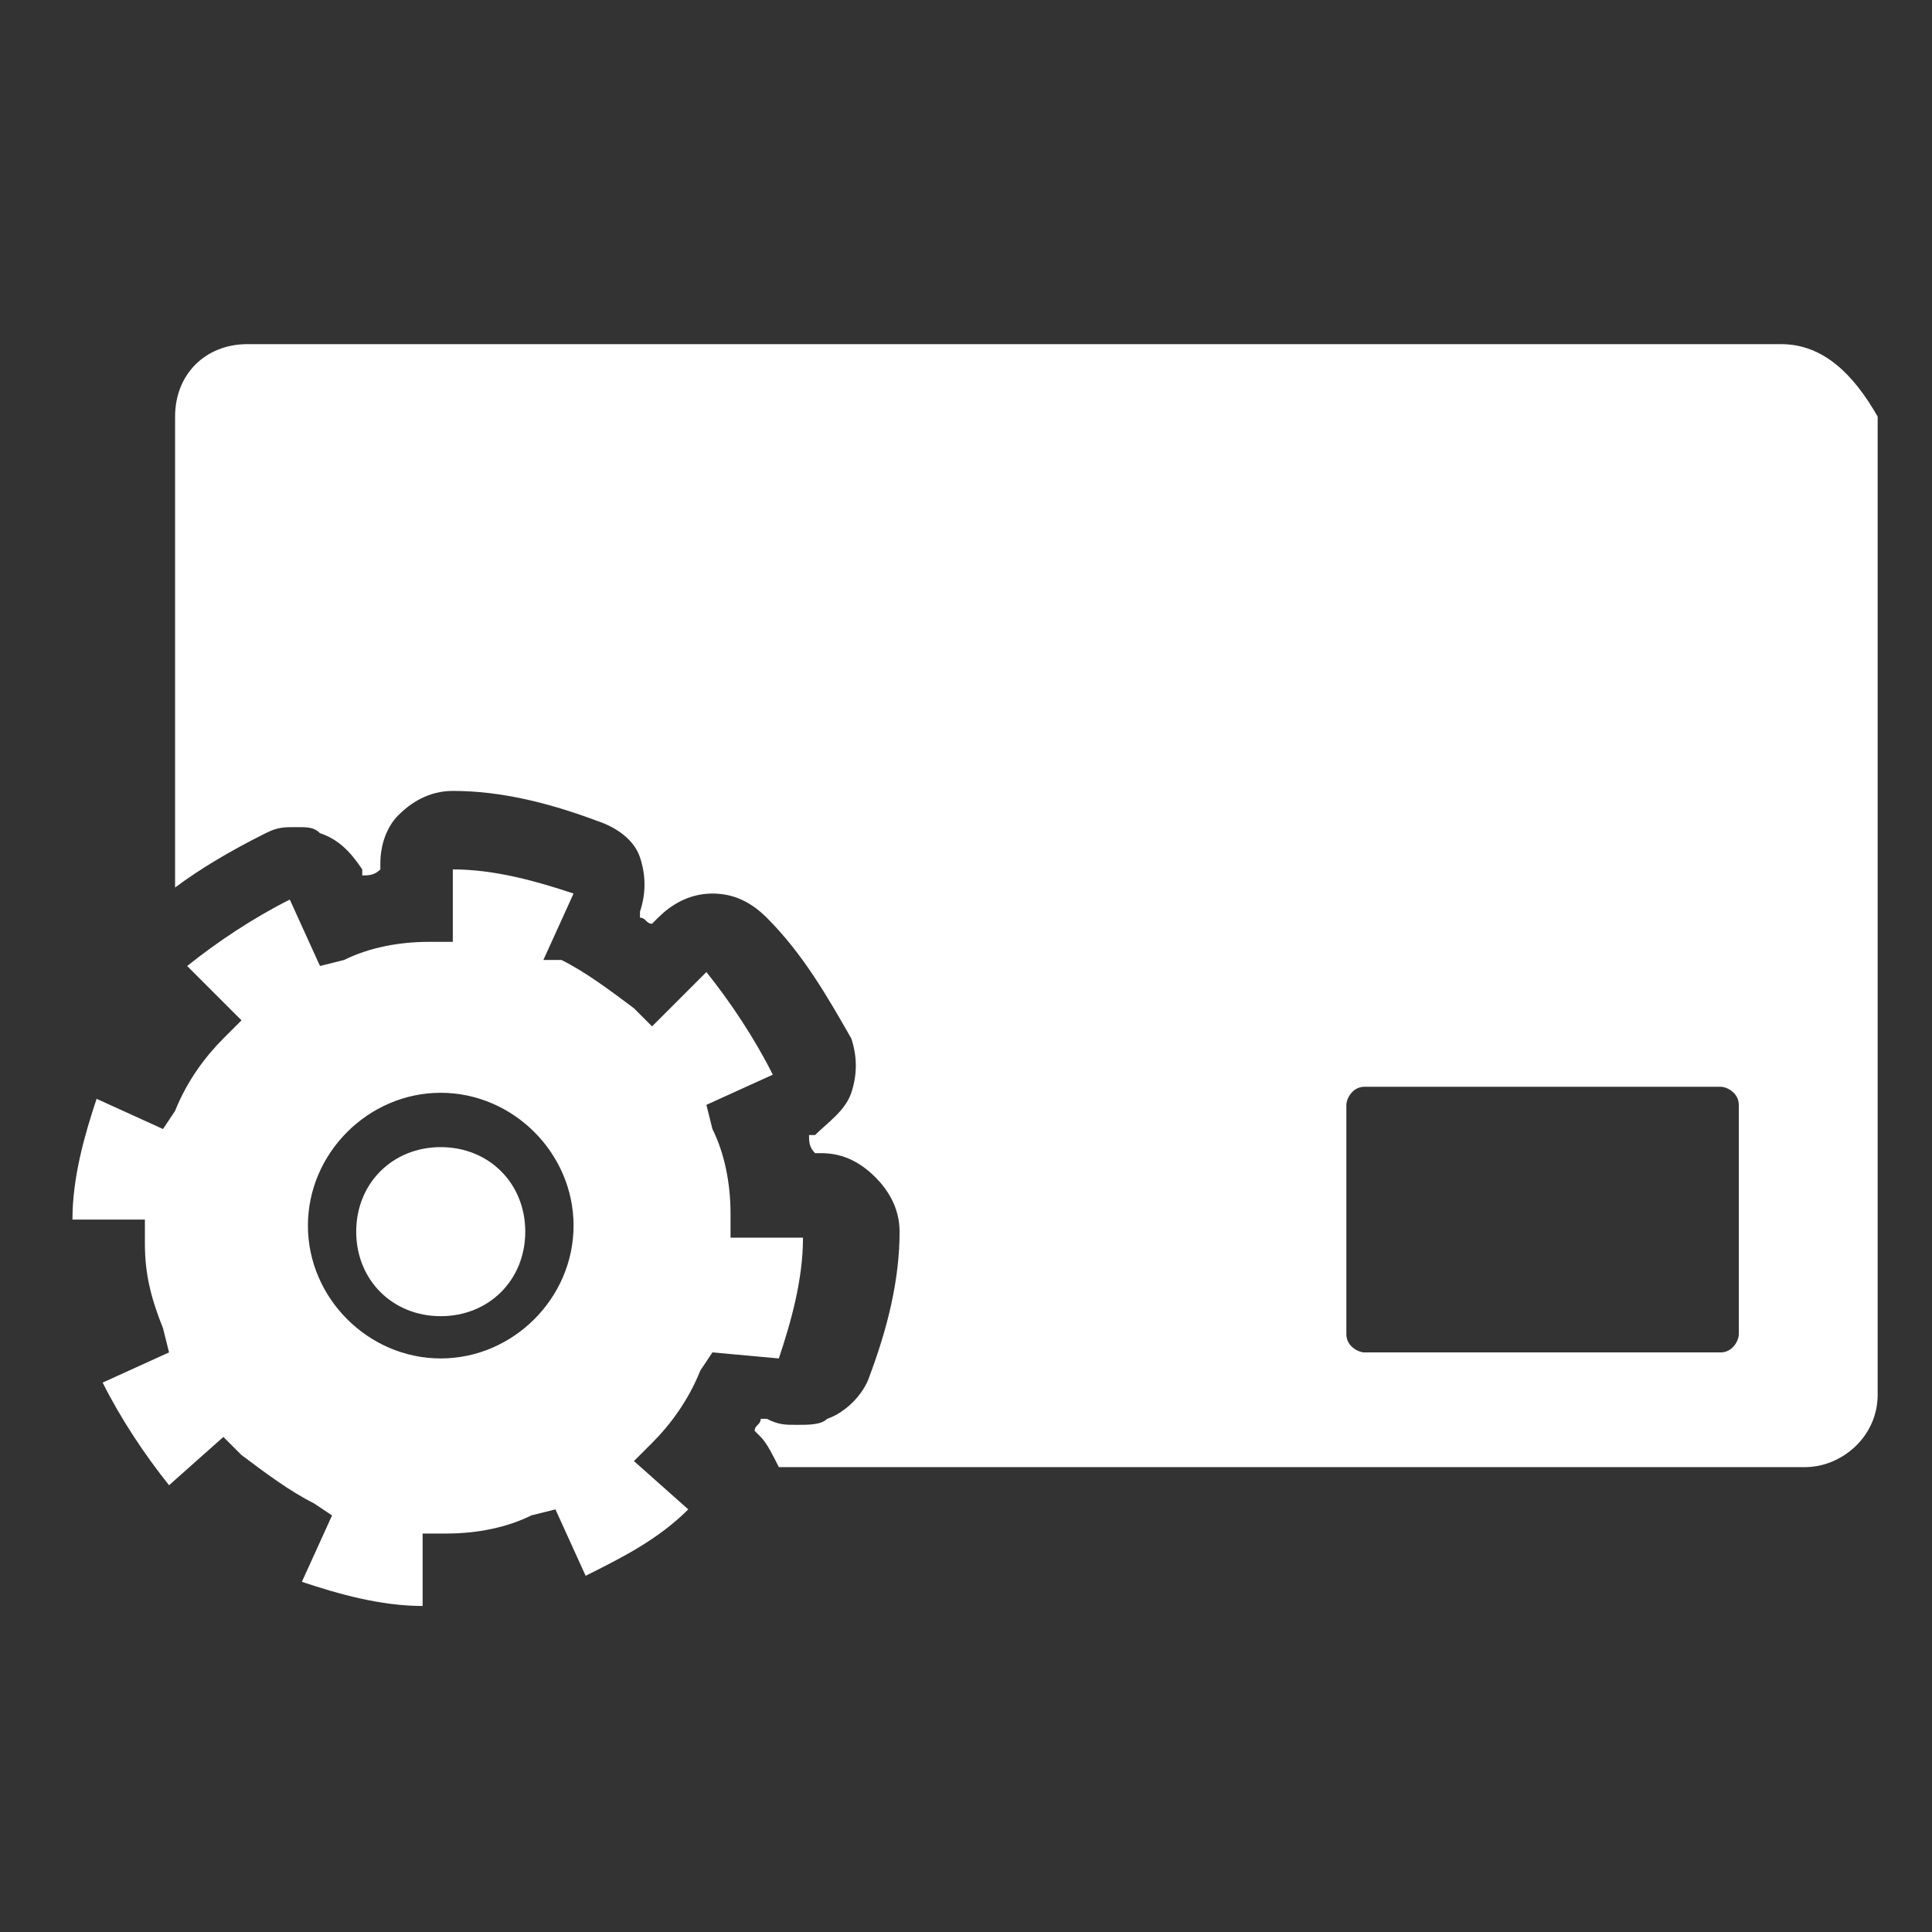
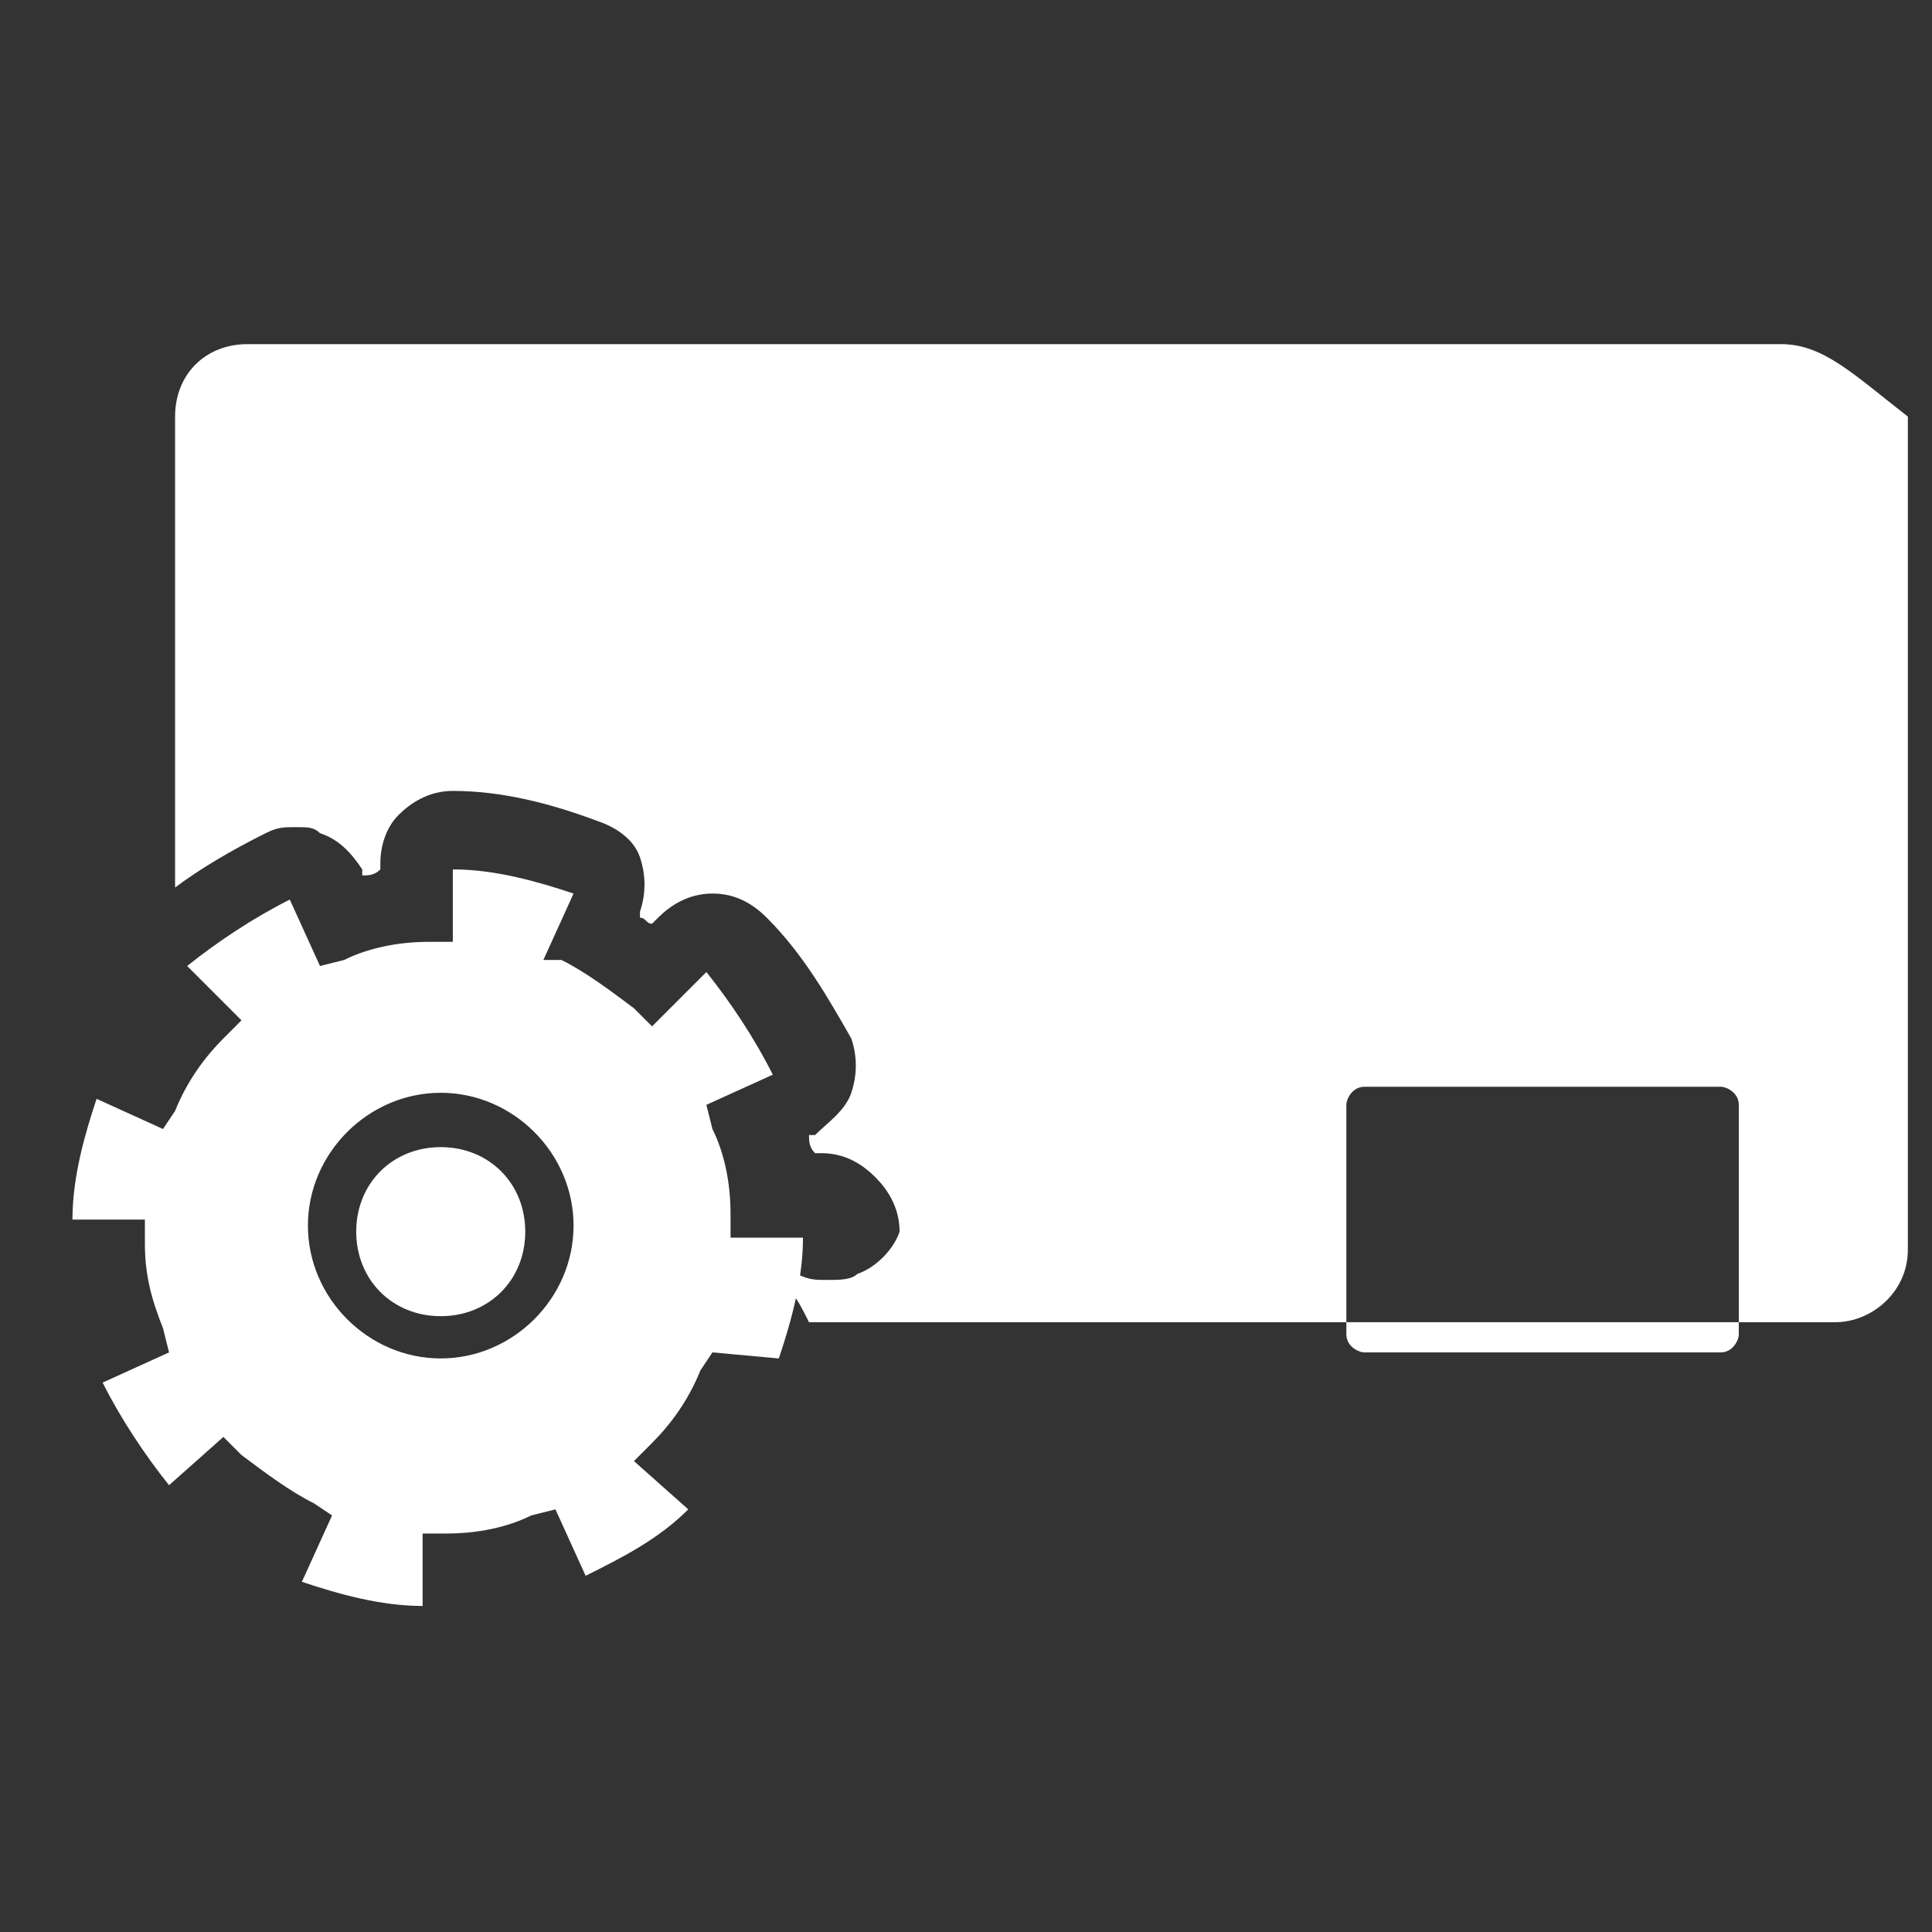
<svg xmlns="http://www.w3.org/2000/svg" version="1.1" id="Layer_1" x="0px" y="0px" viewBox="0 0 32 32" style="enable-background:new 0 0 32 32;" xml:space="preserve">
  <rect x="0" y="0" width="32" height="32" fill="#333333" stroke="none" />
  <style type="text/css">
	.st0{fill:#FFFFFF;}
</style>
  <title>man-credit-solid</title>
-   <path class="st0" d="M29.5,5.7H4.1c-0.7,0-1.2,0.5-1.2,1.2v7.8c0.4-0.3,0.9-0.6,1.5-0.9c0.2-0.1,0.3-0.1,0.5-0.1  c0.2,0,0.3,0,0.4,0.1c0.3,0.1,0.5,0.3,0.7,0.6l0,0.1c0.1,0,0.2,0,0.3-0.1v-0.1c0-0.3,0.1-0.6,0.3-0.8l0,0c0.2-0.2,0.5-0.4,0.9-0.4h0  c0.8,0,1.6,0.2,2.4,0.5c0.3,0.1,0.6,0.3,0.7,0.6c0.1,0.3,0.1,0.6,0,0.9l0,0.1c0.1,0,0.1,0.1,0.2,0.1l0.1-0.1  c0.2-0.2,0.5-0.4,0.9-0.4c0.3,0,0.6,0.1,0.9,0.4c0.6,0.6,1,1.3,1.4,2c0.1,0.3,0.1,0.6,0,0.9c-0.1,0.3-0.4,0.5-0.6,0.7l-0.1,0  c0,0.1,0,0.2,0.1,0.3h0.1c0.3,0,0.6,0.1,0.9,0.4c0.2,0.2,0.4,0.5,0.4,0.9c0,0.8-0.2,1.6-0.5,2.4c-0.1,0.3-0.4,0.6-0.7,0.7  c-0.1,0.1-0.3,0.1-0.5,0.1c-0.2,0-0.3,0-0.5-0.1l-0.1,0c0,0.1-0.1,0.1-0.1,0.2l0.1,0.1c0.1,0.1,0.2,0.3,0.3,0.5h17  c0.6,0,1.2-0.5,1.2-1.2V6.9C30.7,6.2,30.2,5.7,29.5,5.7L29.5,5.7z M28.8,22.1c0,0.1-0.1,0.3-0.3,0.3h-5.9c-0.1,0-0.3-0.1-0.3-0.3  v-3.8c0-0.1,0.1-0.3,0.3-0.3h5.9c0.1,0,0.3,0.1,0.3,0.3V22.1z M12.9,22.5c0.2-0.6,0.4-1.3,0.4-2l0,0l-1.2,0l0-0.4  c0-0.5-0.1-1-0.3-1.4l-0.1-0.4l1.1-0.5c-0.3-0.6-0.7-1.2-1.1-1.7h0l-0.9,0.9l-0.3-0.3c-0.4-0.3-0.8-0.6-1.2-0.8L9,15.9l0.5-1.1l0,0  c-0.6-0.2-1.3-0.4-2-0.4l0,0l0,1.2l-0.4,0c-0.5,0-1,0.1-1.4,0.3L5.3,16l-0.5-1.1c-0.6,0.3-1.2,0.7-1.7,1.1v0L4,16.9l-0.3,0.3  c-0.3,0.3-0.6,0.7-0.8,1.2l-0.2,0.3l-1.1-0.5l0,0c-0.2,0.6-0.4,1.3-0.4,2l0,0l1.2,0l0,0.4c0,0.5,0.1,0.9,0.3,1.4l0.1,0.4l-1.1,0.5  c0.3,0.6,0.7,1.2,1.1,1.7h0l0.9-0.8l0.3,0.3c0.4,0.3,0.8,0.6,1.2,0.8l0.3,0.2l-0.5,1.1l0,0c0.6,0.2,1.3,0.4,2,0.4l0,0l0-1.2l0.4,0  c0.5,0,1-0.1,1.4-0.3l0.4-0.1l0.5,1.1c0.6-0.3,1.2-0.6,1.7-1.1v0l-0.9-0.8l0.3-0.3c0.3-0.3,0.6-0.7,0.8-1.2l0.2-0.3L12.9,22.5  L12.9,22.5L12.9,22.5z M7.3,22.5c-1.2,0-2.2-1-2.2-2.2s1-2.2,2.2-2.2s2.2,1,2.2,2.2S8.5,22.5,7.3,22.5z M7.3,19  c-0.8,0-1.4,0.6-1.4,1.4s0.6,1.4,1.4,1.4c0.8,0,1.4-0.6,1.4-1.4S8.1,19,7.3,19z" />
+   <path class="st0" d="M29.5,5.7H4.1c-0.7,0-1.2,0.5-1.2,1.2v7.8c0.4-0.3,0.9-0.6,1.5-0.9c0.2-0.1,0.3-0.1,0.5-0.1  c0.2,0,0.3,0,0.4,0.1c0.3,0.1,0.5,0.3,0.7,0.6l0,0.1c0.1,0,0.2,0,0.3-0.1v-0.1c0-0.3,0.1-0.6,0.3-0.8l0,0c0.2-0.2,0.5-0.4,0.9-0.4h0  c0.8,0,1.6,0.2,2.4,0.5c0.3,0.1,0.6,0.3,0.7,0.6c0.1,0.3,0.1,0.6,0,0.9l0,0.1c0.1,0,0.1,0.1,0.2,0.1l0.1-0.1  c0.2-0.2,0.5-0.4,0.9-0.4c0.3,0,0.6,0.1,0.9,0.4c0.6,0.6,1,1.3,1.4,2c0.1,0.3,0.1,0.6,0,0.9c-0.1,0.3-0.4,0.5-0.6,0.7l-0.1,0  c0,0.1,0,0.2,0.1,0.3h0.1c0.3,0,0.6,0.1,0.9,0.4c0.2,0.2,0.4,0.5,0.4,0.9c-0.1,0.3-0.4,0.6-0.7,0.7  c-0.1,0.1-0.3,0.1-0.5,0.1c-0.2,0-0.3,0-0.5-0.1l-0.1,0c0,0.1-0.1,0.1-0.1,0.2l0.1,0.1c0.1,0.1,0.2,0.3,0.3,0.5h17  c0.6,0,1.2-0.5,1.2-1.2V6.9C30.7,6.2,30.2,5.7,29.5,5.7L29.5,5.7z M28.8,22.1c0,0.1-0.1,0.3-0.3,0.3h-5.9c-0.1,0-0.3-0.1-0.3-0.3  v-3.8c0-0.1,0.1-0.3,0.3-0.3h5.9c0.1,0,0.3,0.1,0.3,0.3V22.1z M12.9,22.5c0.2-0.6,0.4-1.3,0.4-2l0,0l-1.2,0l0-0.4  c0-0.5-0.1-1-0.3-1.4l-0.1-0.4l1.1-0.5c-0.3-0.6-0.7-1.2-1.1-1.7h0l-0.9,0.9l-0.3-0.3c-0.4-0.3-0.8-0.6-1.2-0.8L9,15.9l0.5-1.1l0,0  c-0.6-0.2-1.3-0.4-2-0.4l0,0l0,1.2l-0.4,0c-0.5,0-1,0.1-1.4,0.3L5.3,16l-0.5-1.1c-0.6,0.3-1.2,0.7-1.7,1.1v0L4,16.9l-0.3,0.3  c-0.3,0.3-0.6,0.7-0.8,1.2l-0.2,0.3l-1.1-0.5l0,0c-0.2,0.6-0.4,1.3-0.4,2l0,0l1.2,0l0,0.4c0,0.5,0.1,0.9,0.3,1.4l0.1,0.4l-1.1,0.5  c0.3,0.6,0.7,1.2,1.1,1.7h0l0.9-0.8l0.3,0.3c0.4,0.3,0.8,0.6,1.2,0.8l0.3,0.2l-0.5,1.1l0,0c0.6,0.2,1.3,0.4,2,0.4l0,0l0-1.2l0.4,0  c0.5,0,1-0.1,1.4-0.3l0.4-0.1l0.5,1.1c0.6-0.3,1.2-0.6,1.7-1.1v0l-0.9-0.8l0.3-0.3c0.3-0.3,0.6-0.7,0.8-1.2l0.2-0.3L12.9,22.5  L12.9,22.5L12.9,22.5z M7.3,22.5c-1.2,0-2.2-1-2.2-2.2s1-2.2,2.2-2.2s2.2,1,2.2,2.2S8.5,22.5,7.3,22.5z M7.3,19  c-0.8,0-1.4,0.6-1.4,1.4s0.6,1.4,1.4,1.4c0.8,0,1.4-0.6,1.4-1.4S8.1,19,7.3,19z" />
</svg>